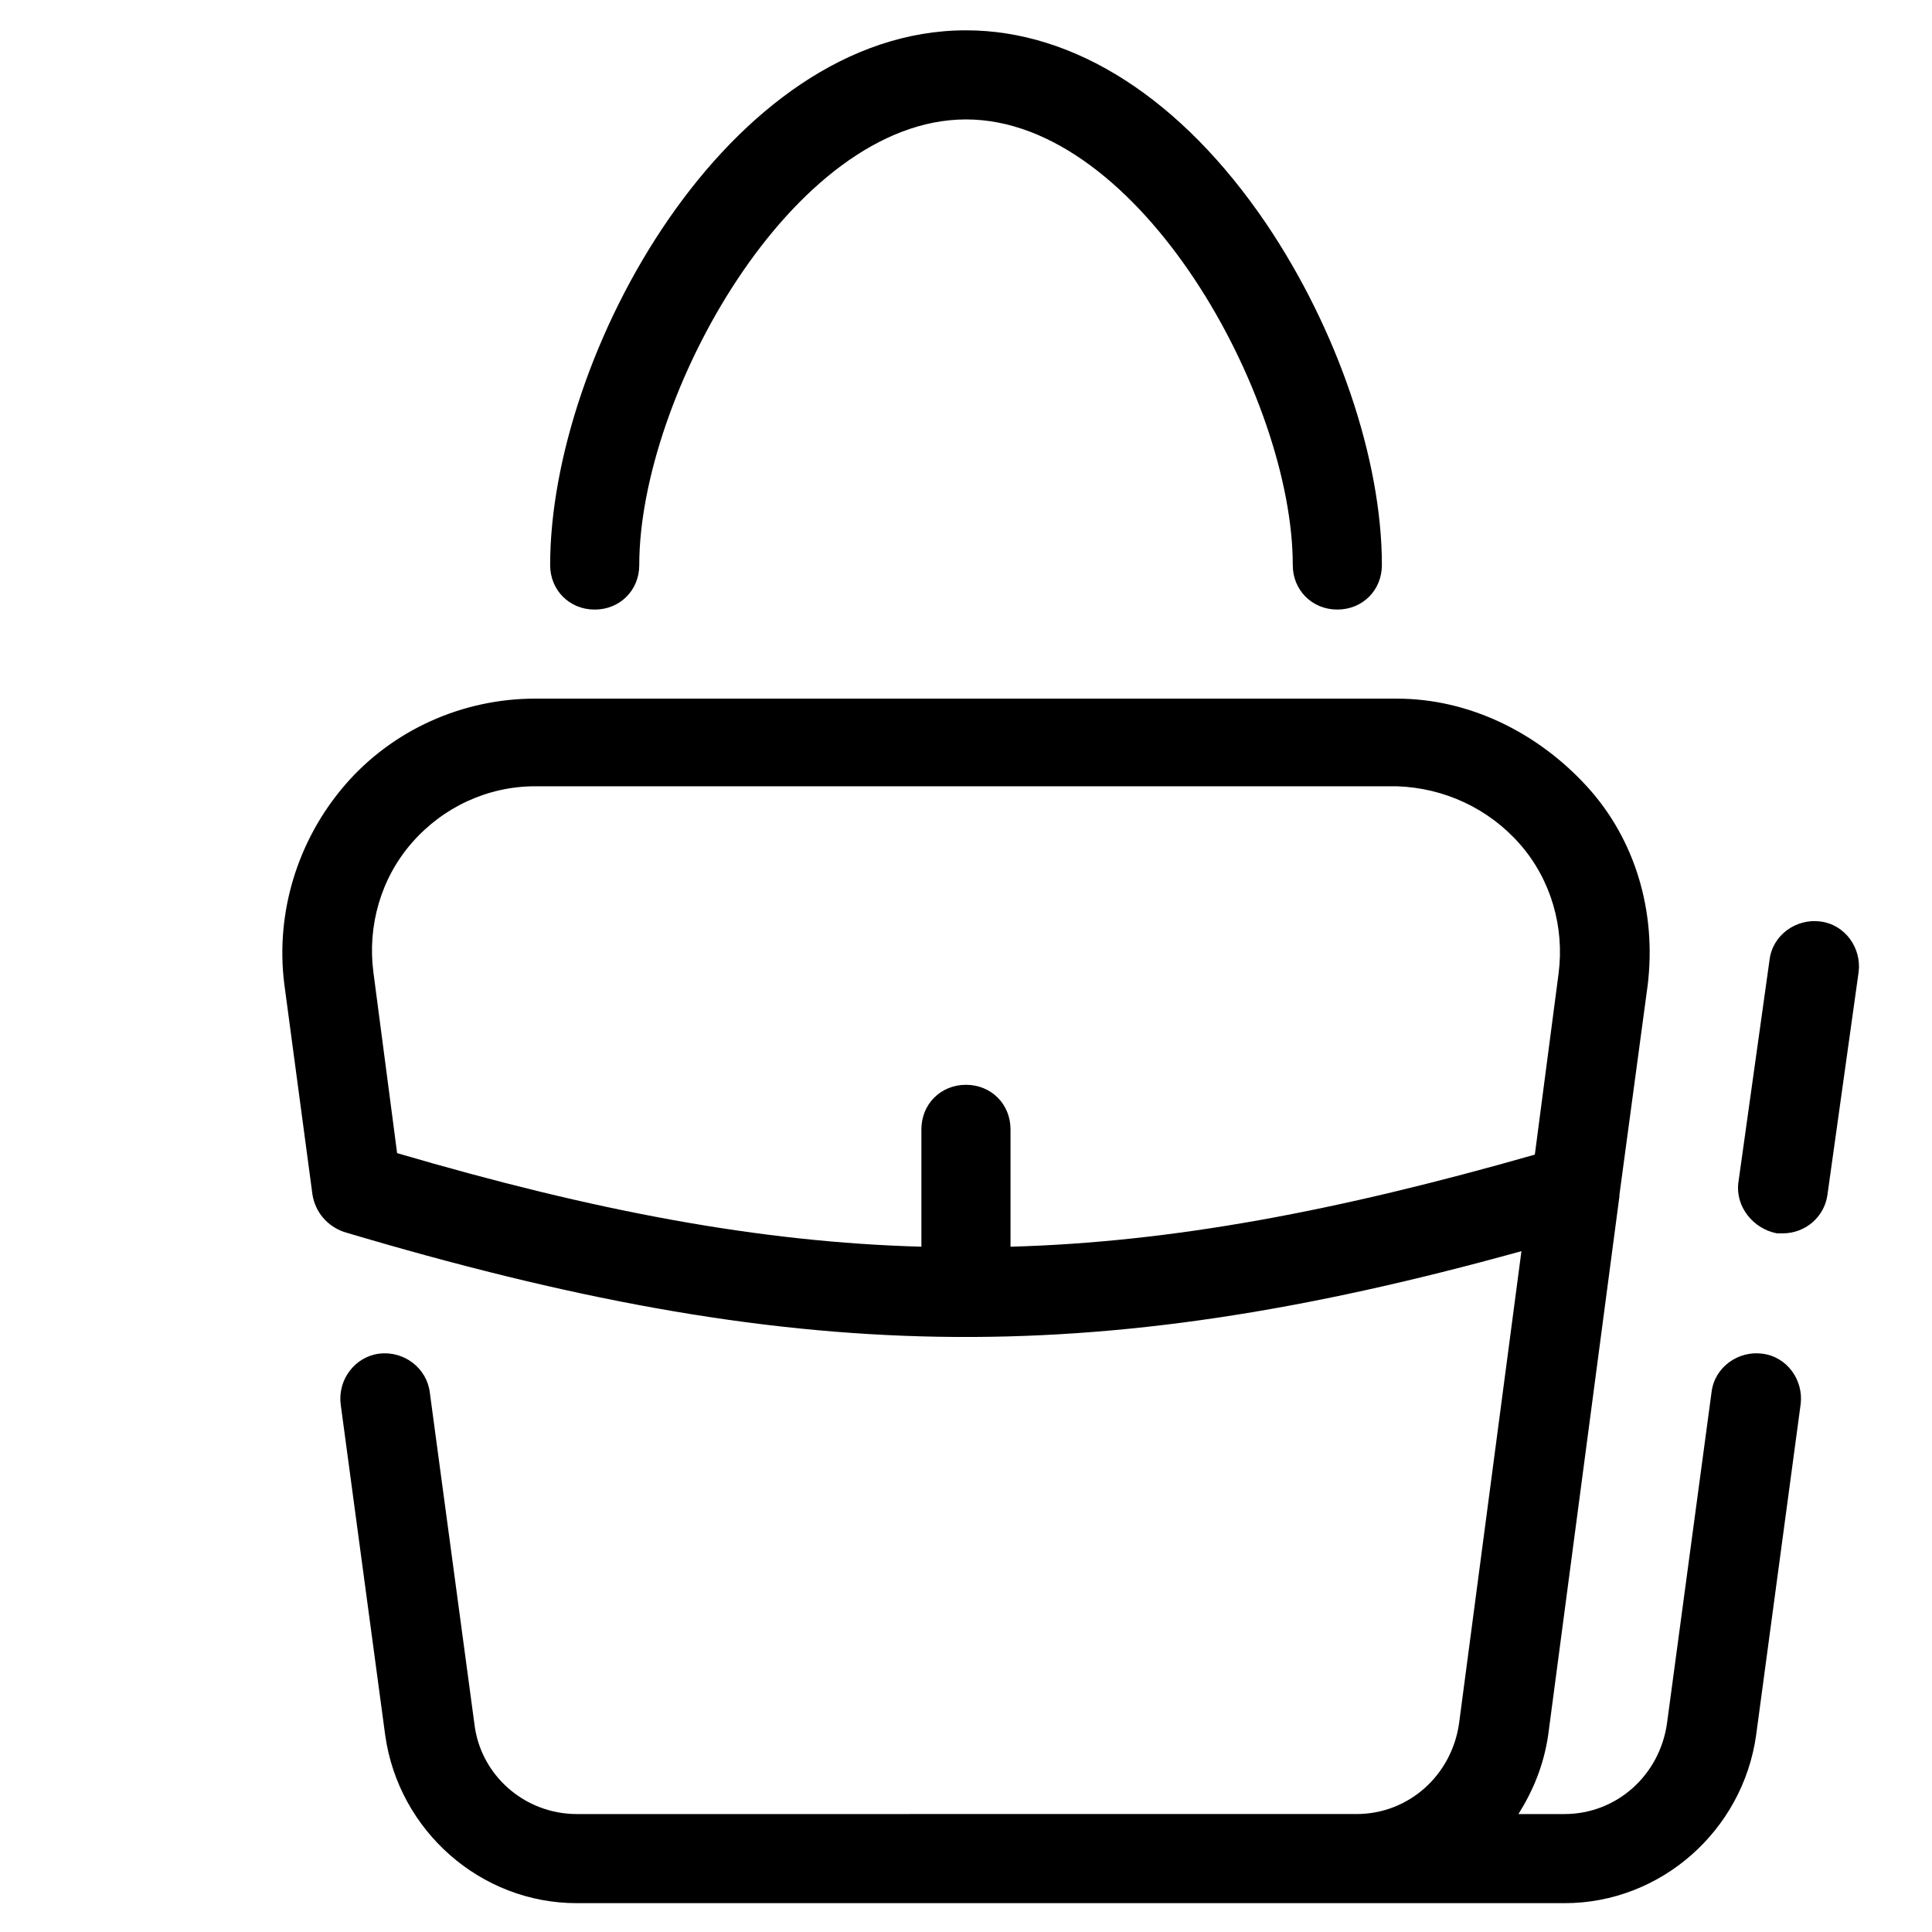
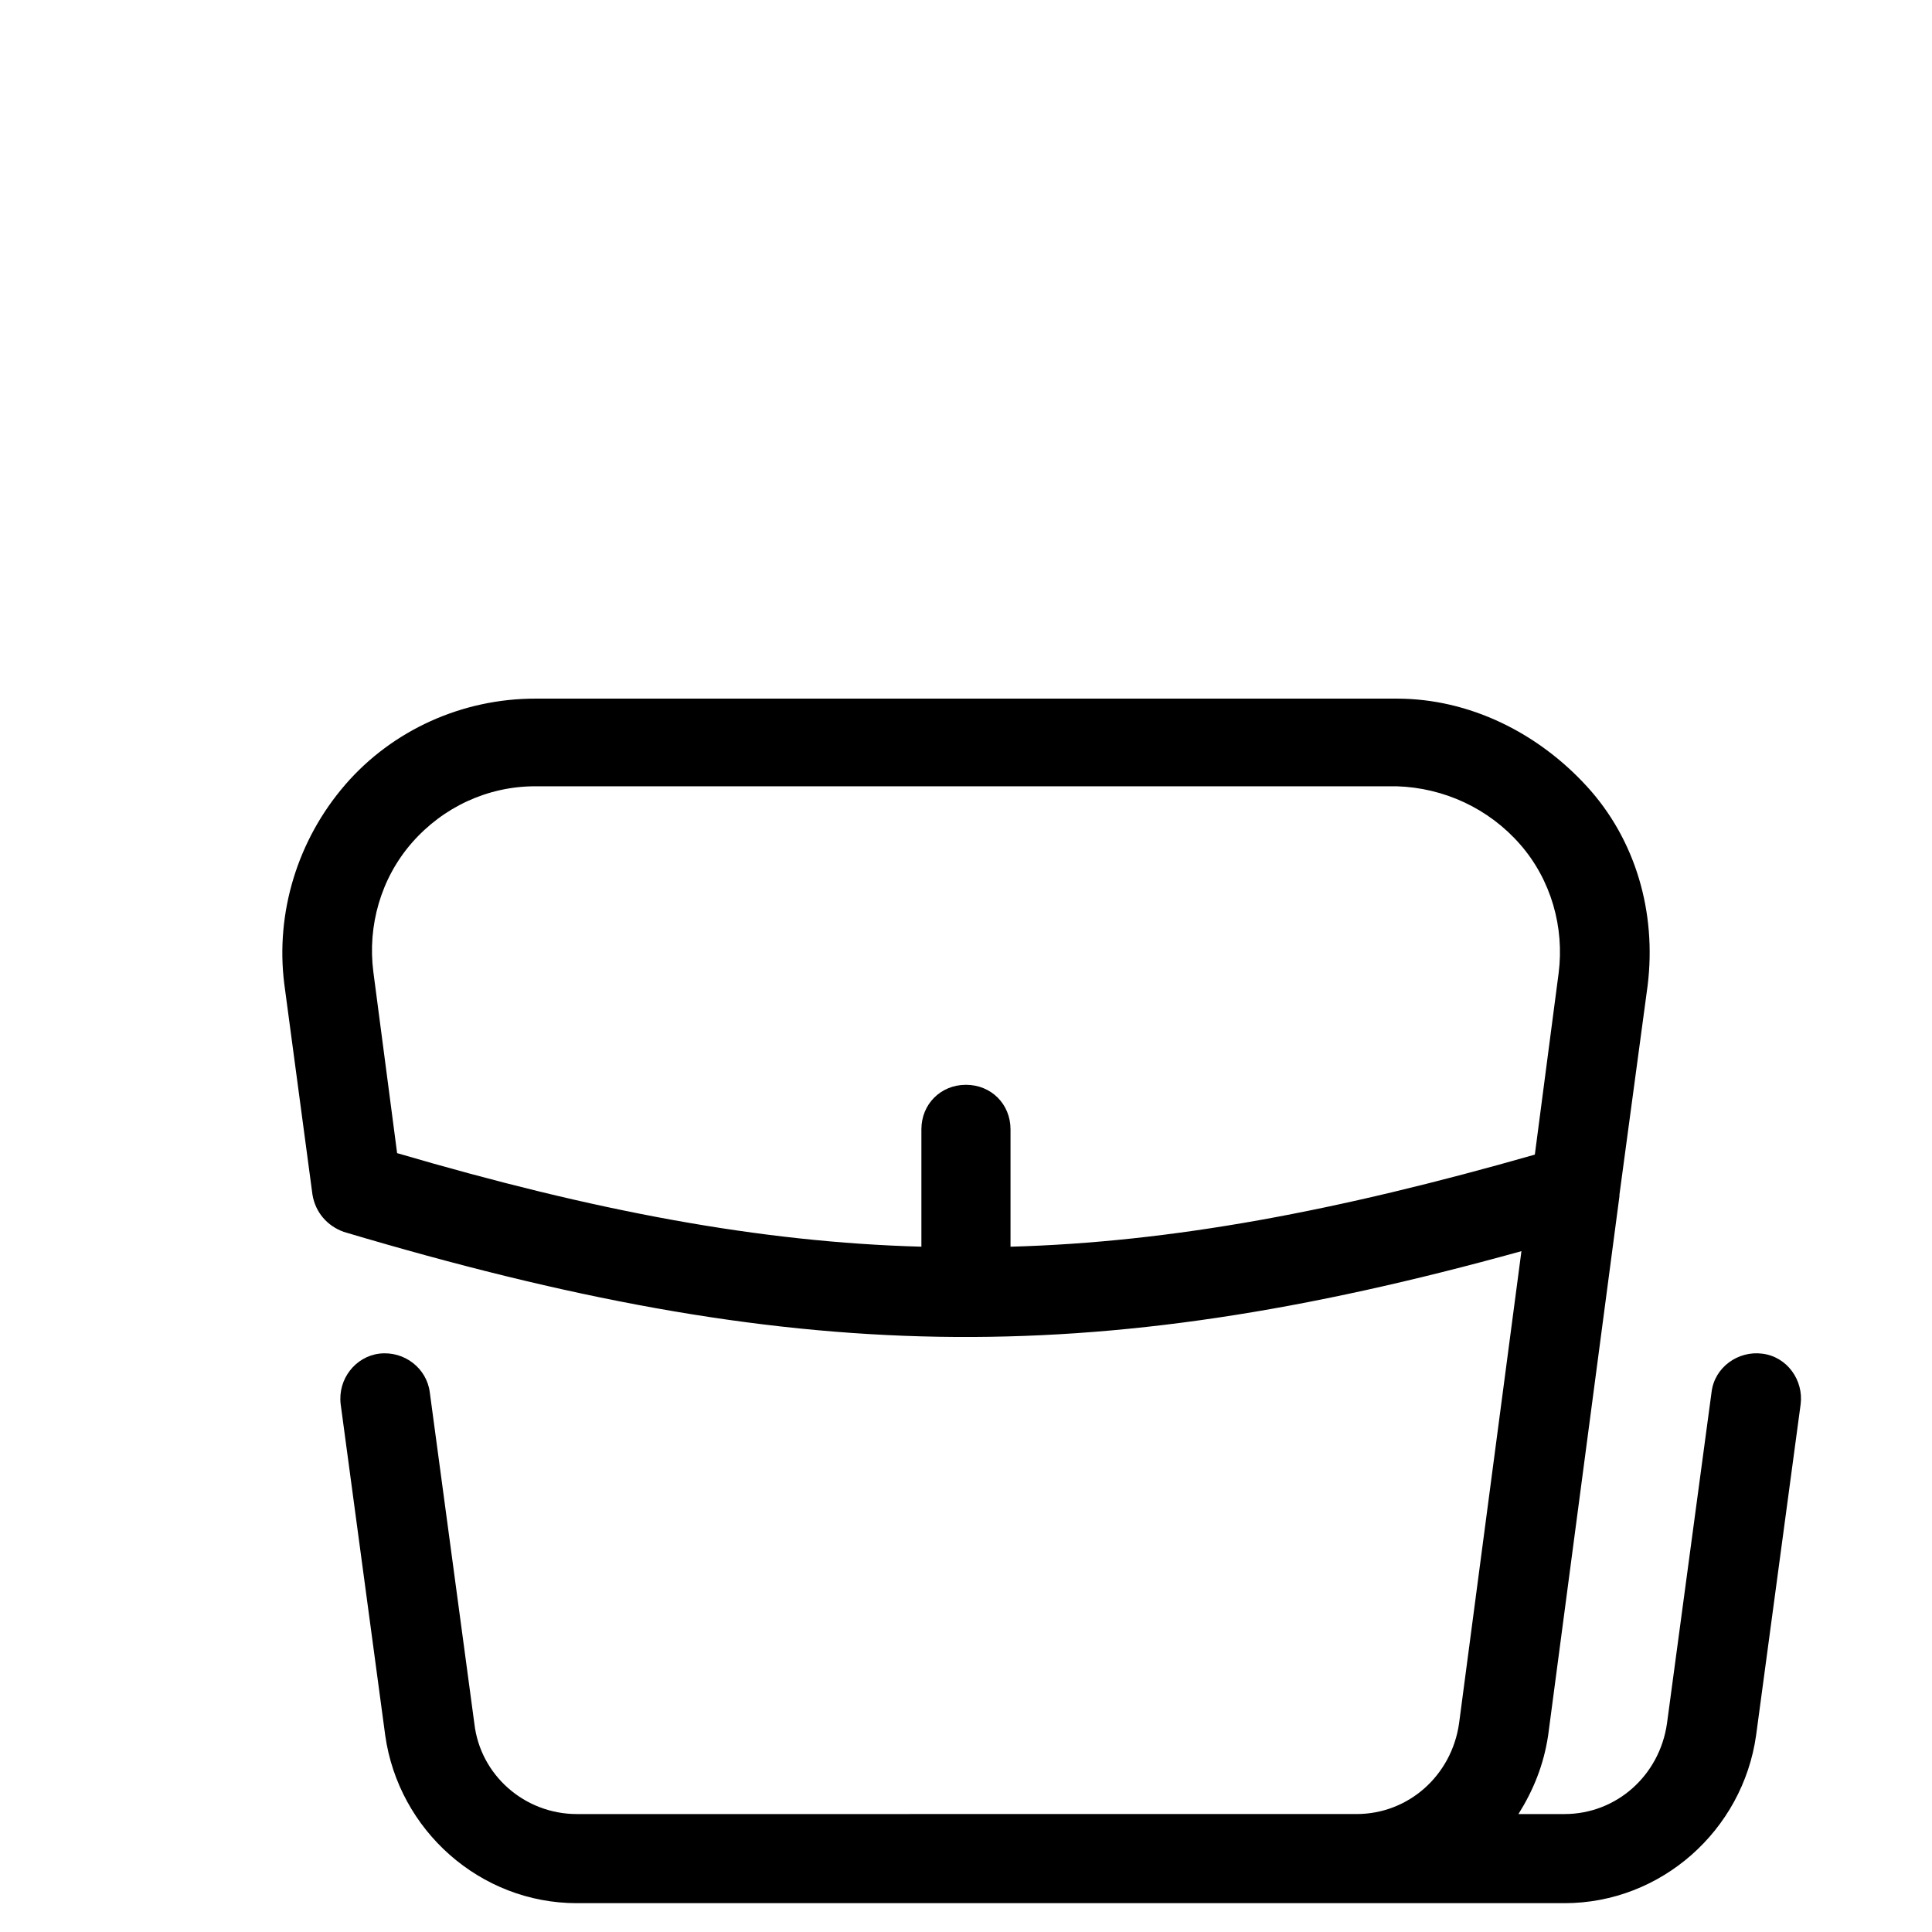
<svg xmlns="http://www.w3.org/2000/svg" fill="#000000" width="800px" height="800px" version="1.1" viewBox="144 144 512 512">
  <g>
-     <path d="m614.91 470.85h1.574c5.902 0 11.02-4.328 11.809-10.234l8.266-59.039c0.789-6.297-3.543-12.594-10.234-13.383-6.297-0.789-12.594 3.543-13.383 10.234l-8.266 59.039c-0.789 6.297 3.934 12.199 10.234 13.383z" />
-     <path d="m313.41 293.73c0-44.477 40.539-118.08 86.594-118.08 46.051 0 86.594 73.602 86.594 118.08 0 6.691 5.117 11.809 11.809 11.809s11.809-5.117 11.809-11.809c0-27.945-11.809-62.582-30.699-90.527-22.441-33.062-50.781-51.168-79.512-51.168-62.977 0-110.21 85.805-110.21 141.7 0 6.691 5.117 11.809 11.809 11.809s11.809-5.117 11.809-11.809z" />
    <path d="m235.47 351.98c-12.594 14.562-18.5 33.852-16.137 52.742l7.477 55.891c0.789 4.723 3.938 8.266 8.266 9.84 118.87 35.426 197.2 37 312.12 5.117l-16.531 125.16c-1.969 13.777-13.383 24.008-27.16 24.008l-206.64 0.004c-13.777 0-25.586-10.234-27.16-24.008l-11.809-87.773c-0.789-6.297-6.691-11.02-13.383-10.234-6.297 0.789-11.02 6.691-10.234 13.383l11.809 87.773c3.543 25.191 25.191 44.477 50.773 44.477h261.75c25.586 0 47.23-19.285 50.773-44.477l11.809-87.773c0.789-6.297-3.543-12.594-10.234-13.383-6.297-0.789-12.594 3.543-13.383 10.234l-11.809 87.773c-1.969 13.777-13.383 24.008-27.16 24.008h-12.203c3.938-6.297 6.691-12.988 7.871-20.859l18.895-142.88v-0.395l7.477-55.496c2.363-19.285-3.148-38.574-16.137-52.742-12.98-14.172-31.086-23.227-50.371-23.227h-228.29c-19.289 0-37.785 8.266-50.383 22.832zm311.34 15.742c8.266 9.445 11.809 22.043 10.234 34.242l-6.297 48.02c-52.352 14.957-96.039 23.223-138.95 24.406v-31.098c0-6.691-5.117-11.809-11.809-11.809s-11.809 5.117-11.809 11.809v31.094c-42.902-1.18-86.594-9.445-138.94-24.797l-6.297-48.02c-1.574-12.203 1.969-24.797 10.234-34.242s20.074-14.957 32.668-14.957h228.29c12.598 0.395 24.406 5.906 32.672 15.352z" />
  </g>
</svg>